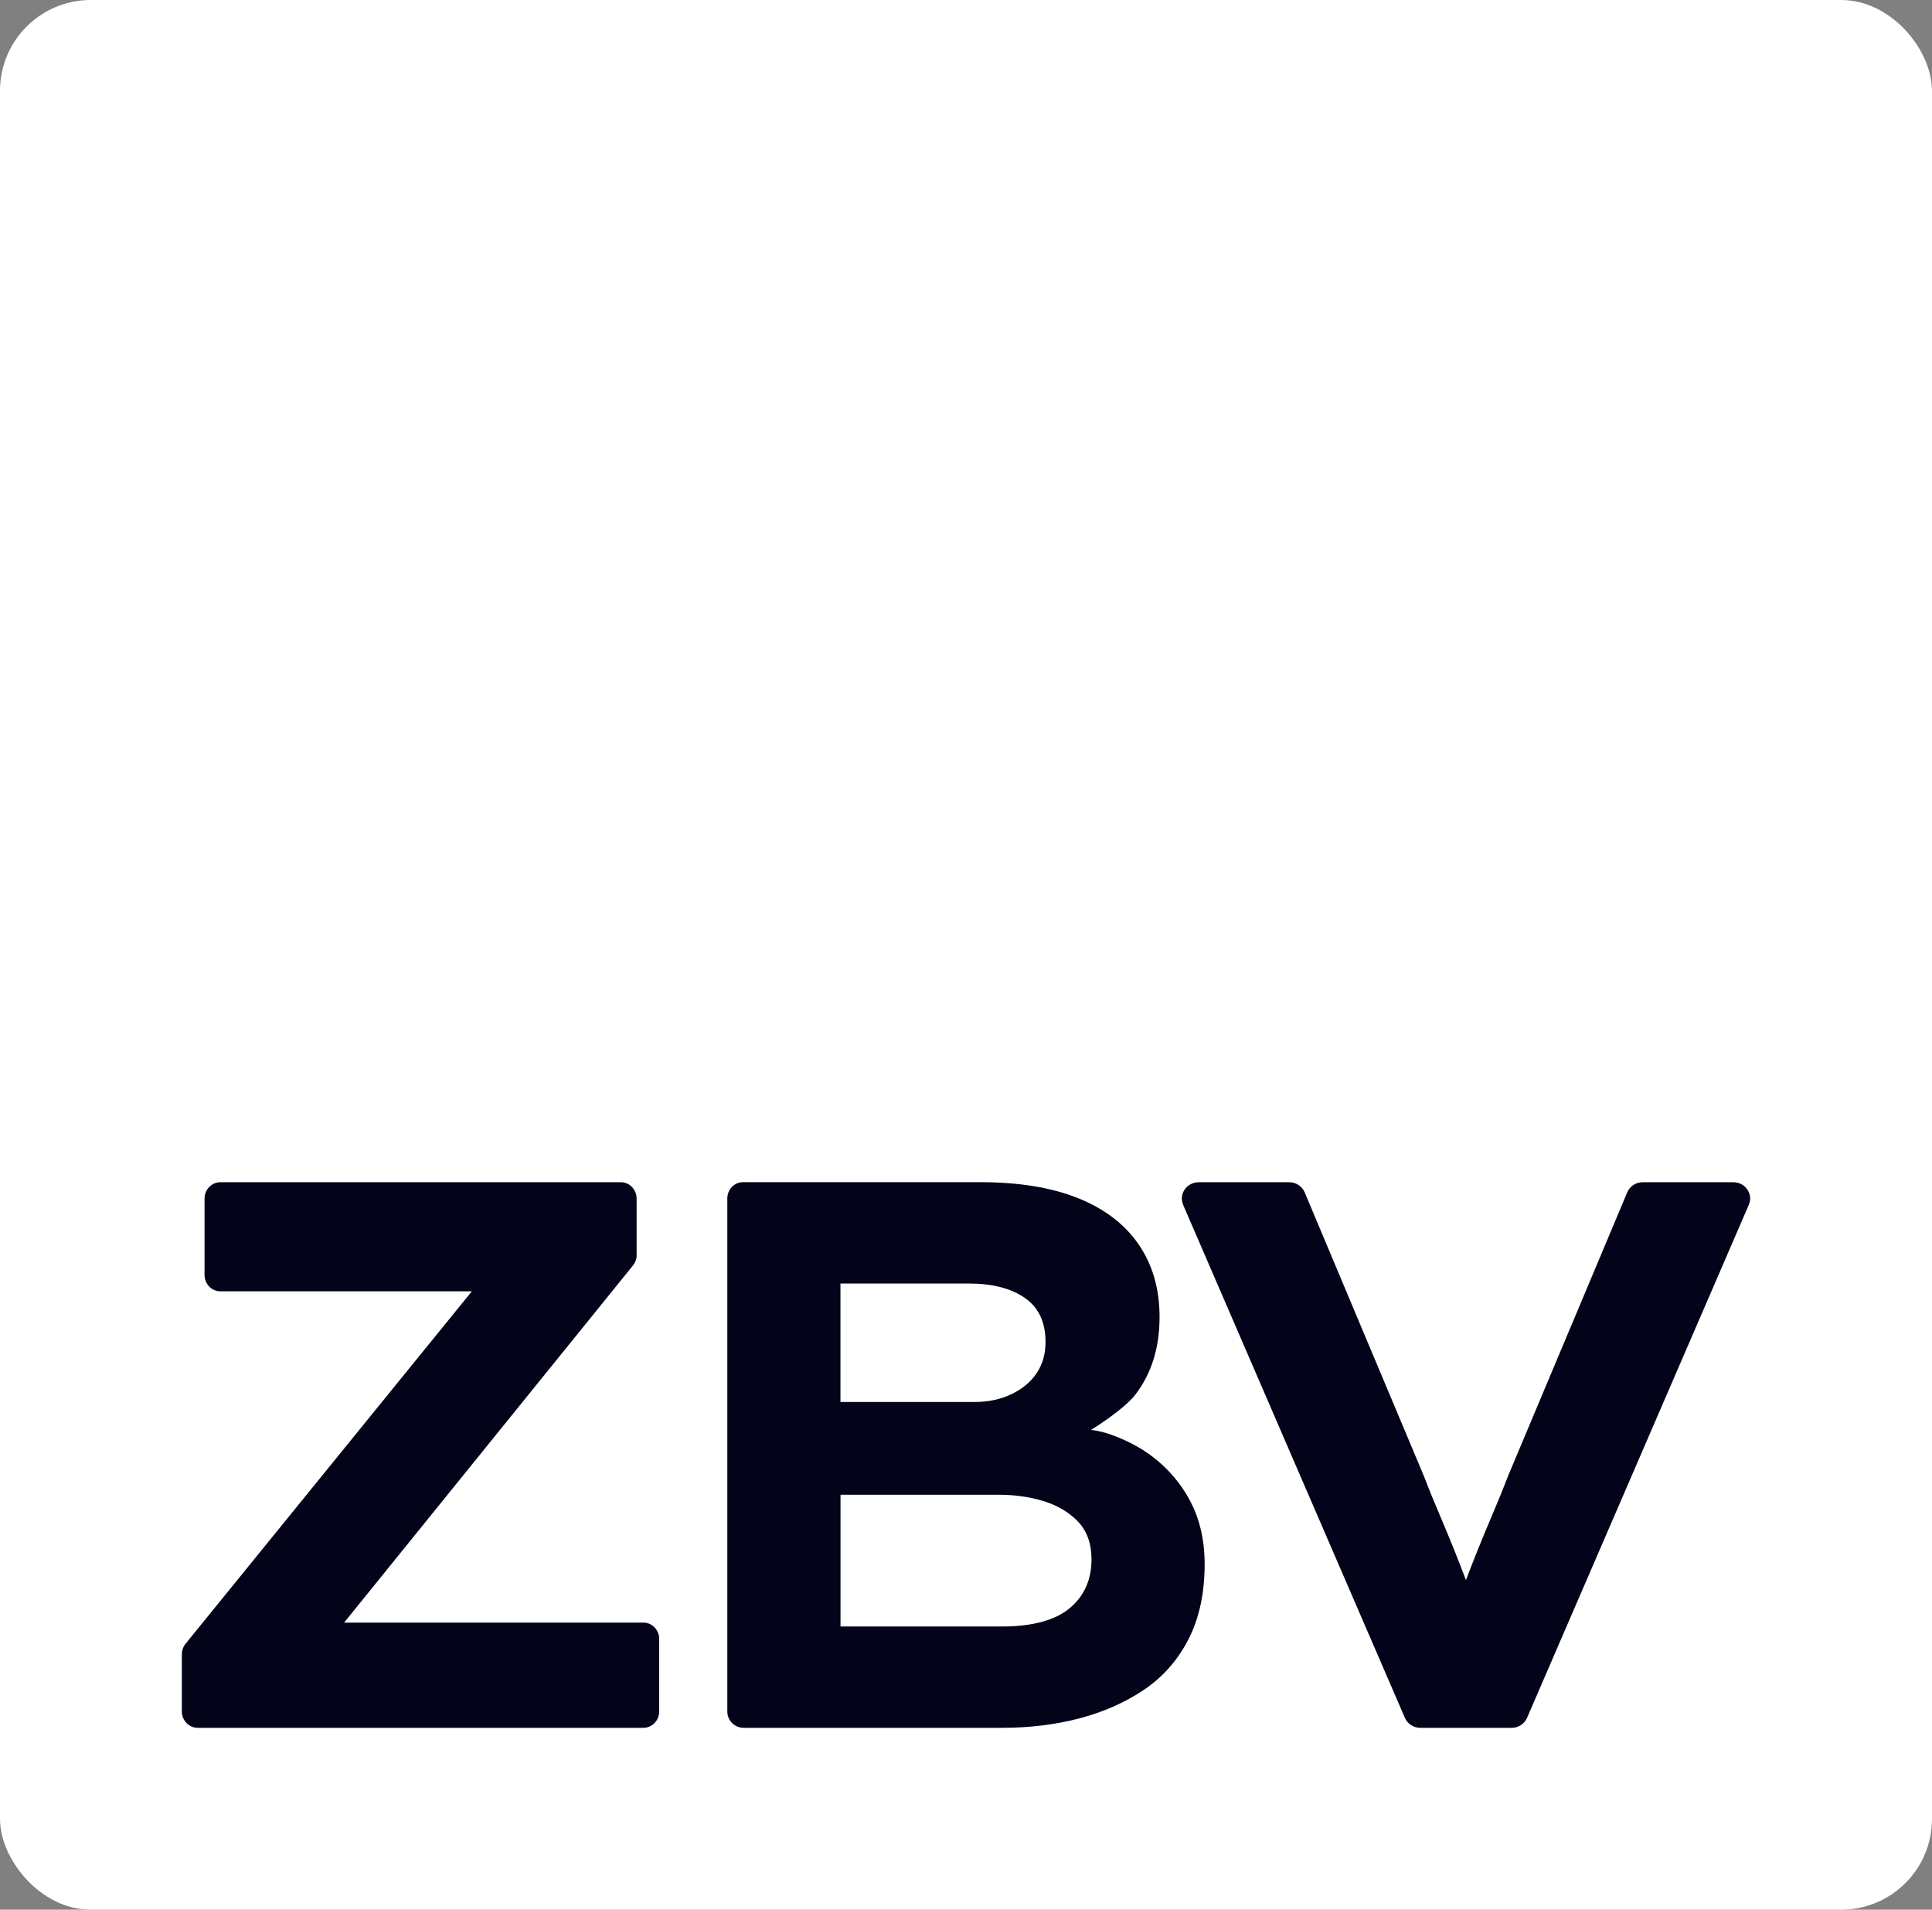
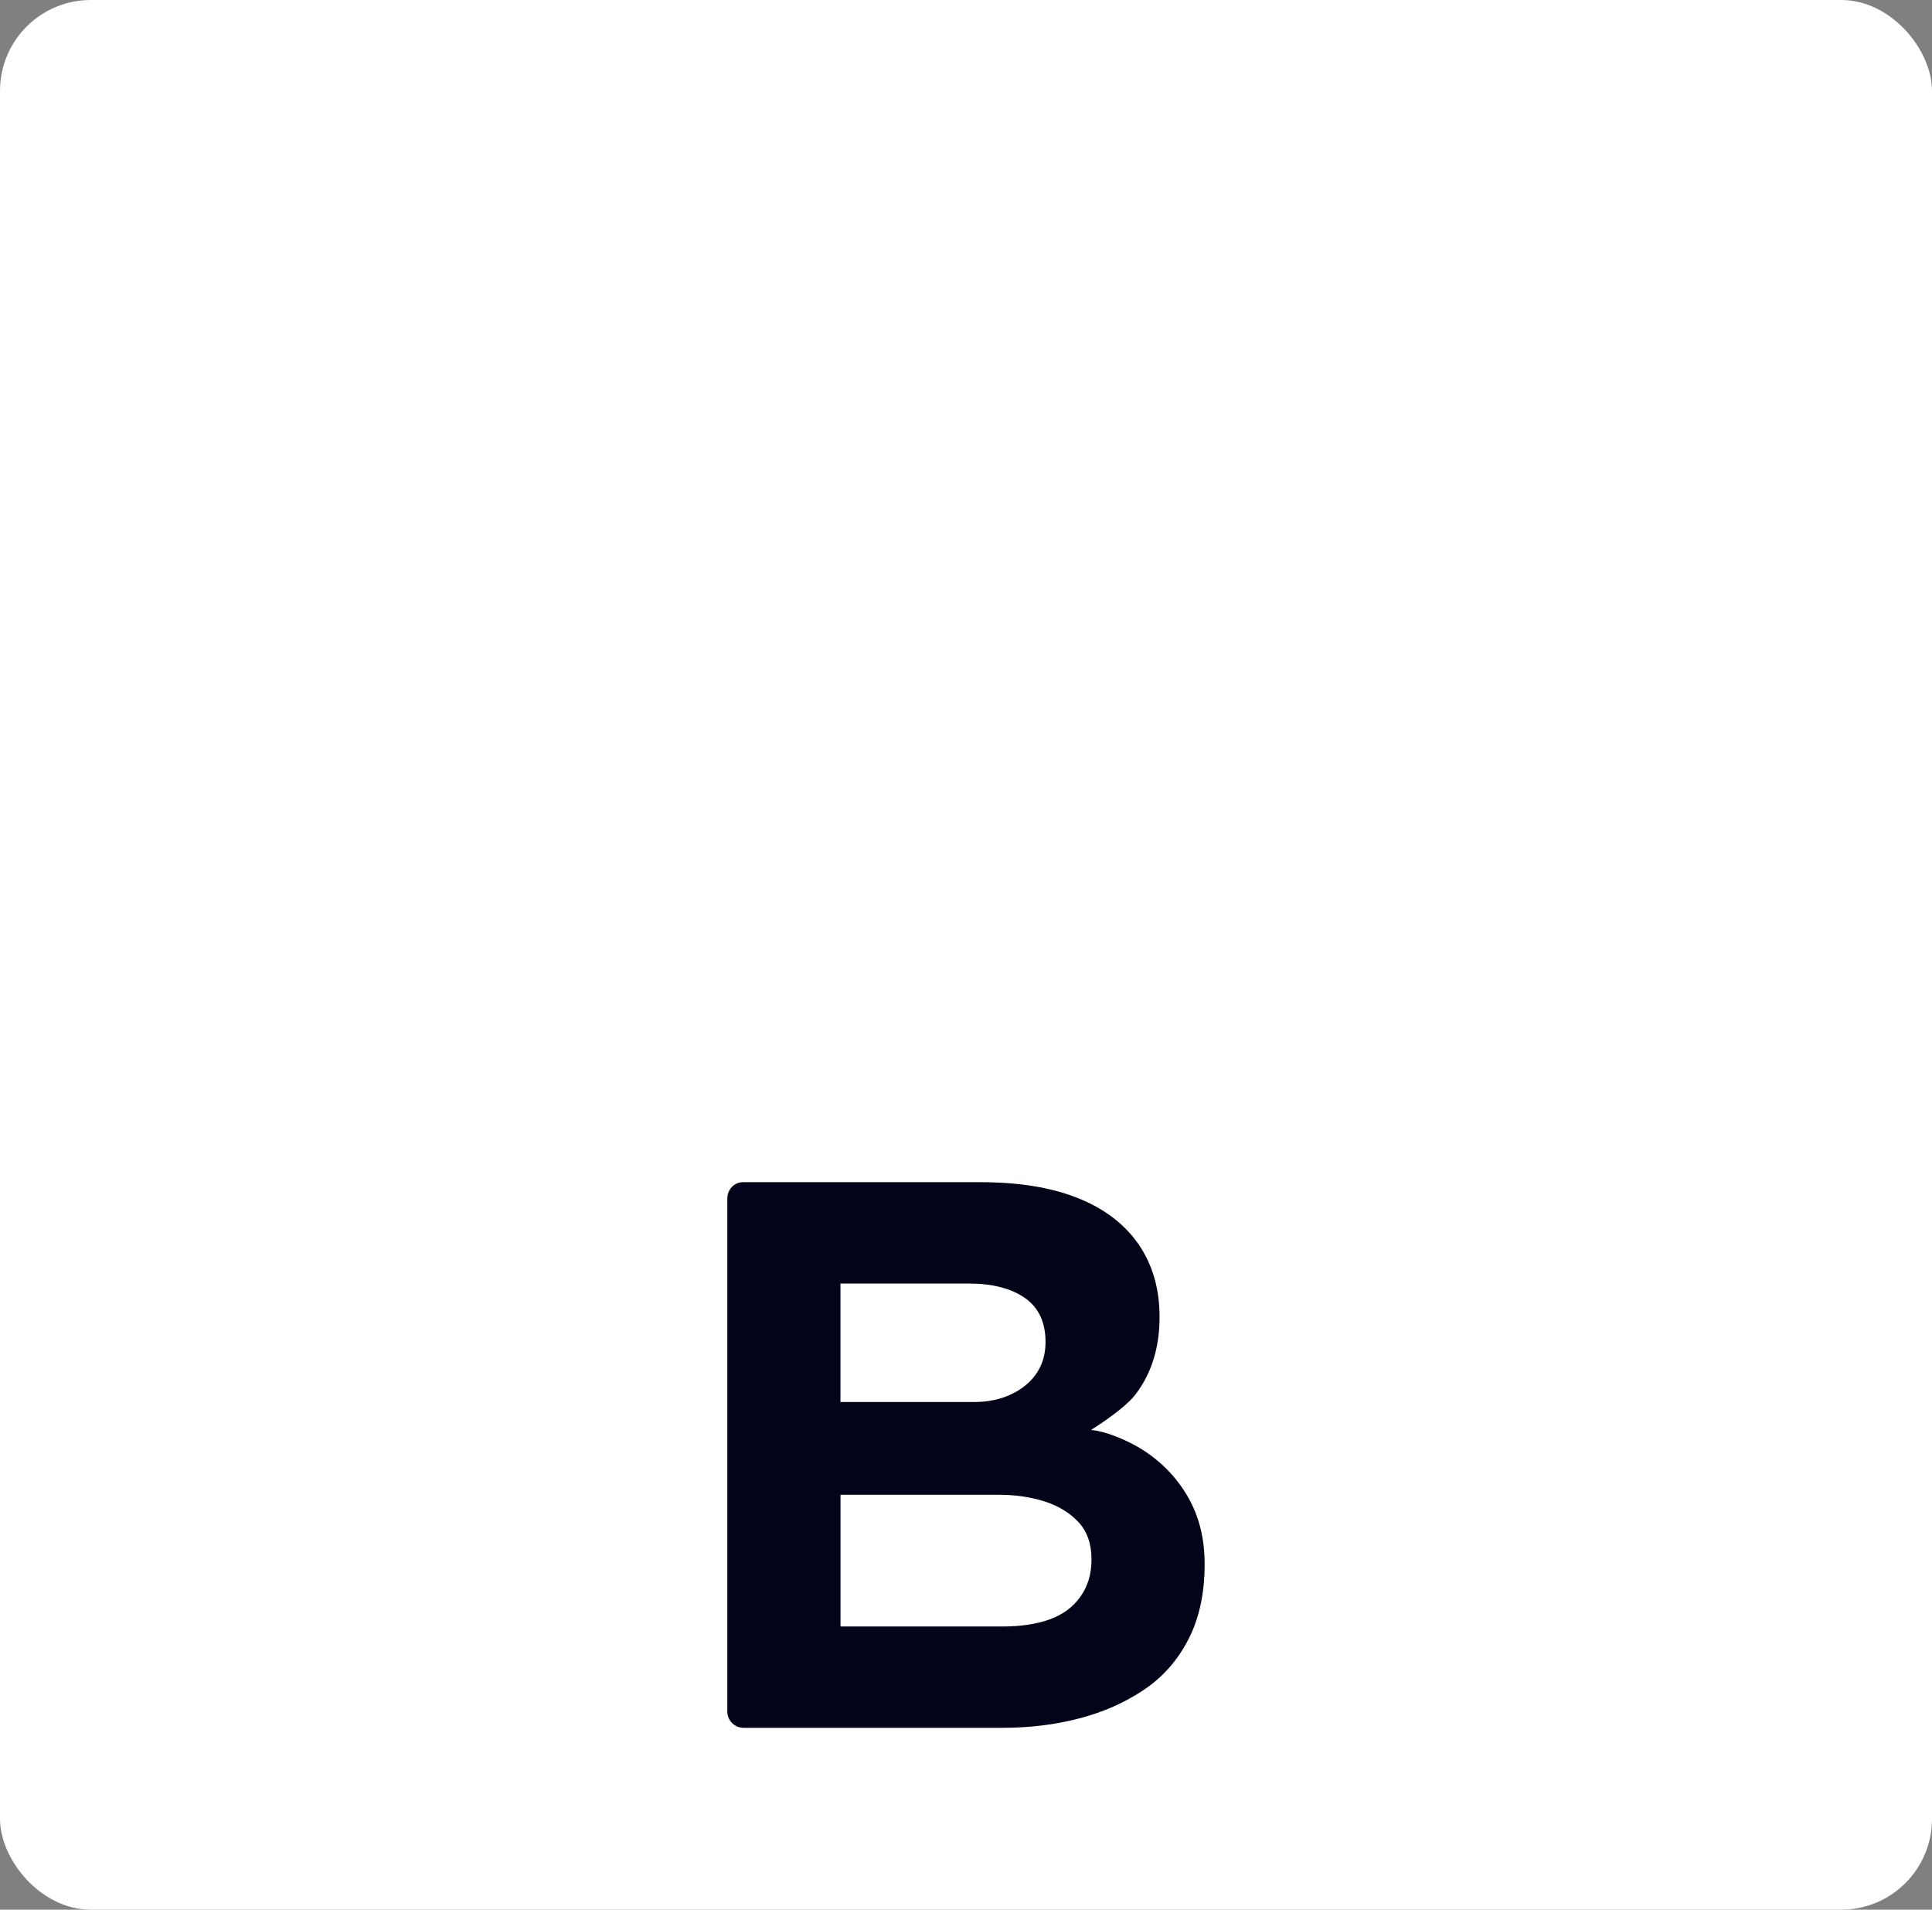
<svg xmlns="http://www.w3.org/2000/svg" id="Layer_1" version="1.1" viewBox="0 0 786.17 776.92">
  <rect x="0" y="0" width="786.17" height="776.92" fill="#808080" stroke="none" />
  <defs>
    <style>
      .st0 {
        fill: #fff;
      }

      .st1 {
        fill: #030319;
      }
    </style>
  </defs>
  <rect class="st0" width="786.17" height="776.92" rx="36.94" ry="36.94" />
  <g>
-     <path class="st1" d="M712.03,488.91c.03-.13.06-.25.08-.38.02-.15.02-.29.04-.43.01-.13.03-.26.03-.39,0-.14-.01-.27-.02-.41,0-.13,0-.27-.02-.4-.02-.15-.05-.29-.08-.44-.02-.12-.03-.24-.06-.35-.04-.15-.09-.3-.14-.45-.03-.1-.06-.21-.1-.31-.05-.14-.12-.26-.18-.39-.05-.11-.09-.23-.15-.33-.07-.13-.15-.24-.22-.37-.06-.11-.12-.22-.19-.32-.1-.14-.21-.28-.32-.41-.06-.07-.11-.15-.17-.22-.11-.13-.24-.25-.36-.37-.07-.07-.13-.14-.2-.21-.11-.1-.24-.19-.36-.29-.09-.07-.18-.15-.28-.22-.11-.08-.24-.15-.36-.22-.11-.07-.22-.15-.34-.21-.12-.07-.26-.12-.39-.18-.12-.06-.24-.12-.36-.17-.15-.06-.3-.1-.45-.14-.12-.04-.23-.08-.36-.11-.17-.04-.35-.07-.53-.1-.11-.02-.21-.05-.32-.06-.29-.04-.59-.06-.9-.06h-36.86c-2.77,0-5.26,1.63-6.31,4.13l-48.37,115.1c-1.95,5.08-4.01,10.15-6.18,15.22-2.17,5.07-4.33,10.31-6.51,15.7-1.58,3.94-3.09,7.84-4.56,11.73-1.47-3.88-2.98-7.79-4.56-11.73-2.17-5.39-4.34-10.62-6.51-15.7-2.17-5.07-4.23-10.15-6.18-15.22l-48.37-115.1c-1.05-2.5-3.54-4.13-6.31-4.13h-36.86c-.31,0-.6.02-.9.06-.07,0-.13.03-.19.04-.22.03-.45.07-.66.13-.11.03-.21.07-.31.1-.17.05-.34.1-.49.16-.09.04-.18.09-.27.13-.16.07-.33.14-.48.22-.12.06-.22.14-.34.21-.12.07-.24.14-.36.22-.12.08-.22.18-.33.26-.1.08-.21.16-.3.24-.1.09-.19.2-.29.29-.09.09-.19.18-.27.28-.07.08-.13.17-.19.25-.1.13-.21.25-.3.39-.04.07-.08.14-.12.2-.1.16-.2.32-.29.48-.05.09-.08.18-.12.27-.07.15-.15.3-.2.46-.04.12-.07.24-.11.36-.04.13-.09.27-.12.4-.03.13-.05.27-.07.41-.02.13-.05.26-.07.39-.01.13-.01.27-.02.4,0,.14-.02.27-.02.41,0,.13.02.26.03.39.01.14.01.29.04.43.02.13.06.25.08.38.03.15.05.3.1.45.04.13.1.27.14.4.05.14.09.28.15.42h0s0,0,0,0l90.22,208.67c1.07,2.46,3.54,4.07,6.29,4.07h37.13c2.74,0,5.22-1.6,6.29-4.07l90.22-208.67h0s0,0,0,0c.06-.14.1-.28.15-.42.05-.13.11-.27.14-.4.04-.15.07-.3.1-.45Z" />
    <path class="st1" d="M483.44,609.07c-4.51-7.82-10.64-14.22-18.39-19.19-4.8-3.08-14.23-7.56-21.11-8.12-.01,0,13.29-8.16,18.07-14.4,6.56-8.56,9.84-19.08,9.84-31.55,0-11.42-2.83-21.25-8.48-29.49-5.65-8.25-13.88-14.53-24.67-18.87-10.8-4.33-24.07-6.5-39.81-6.5h-96.58c-3.51,0-6.35,2.98-6.35,6.65v208.68c0,3.67,2.95,6.65,6.59,6.65h105.3c11.1,0,21.53-1.27,31.27-3.81,9.74-2.54,18.49-6.39,26.24-11.57,7.75-5.18,13.83-12.05,18.23-20.61,4.4-8.56,6.6-18.76,6.6-30.6,0-10.35-2.25-19.45-6.76-27.27ZM342.01,522.18h52.15c9.66,0,17.28,1.96,22.89,5.87,5.6,3.91,8.4,9.88,8.4,17.92,0,4.87-1.21,9.09-3.62,12.68-2.42,3.6-5.84,6.45-10.29,8.56-4.45,2.12-9.47,3.17-15.07,3.17h-54.47v-48.2ZM439.6,649.66c-3.04,4.23-7.23,7.29-12.57,9.2-5.34,1.9-11.68,2.85-19.01,2.85h-66v-53.59h64.43c6.7,0,12.89.9,18.54,2.69,5.66,1.8,10.26,4.6,13.83,8.4,3.56,3.81,5.34,8.88,5.34,15.22,0,5.92-1.52,10.99-4.56,15.22Z" />
-     <path class="st1" d="M259.05,510.57v-22.96c0-3.67-2.88-6.65-6.44-6.65H89.68c-3.55,0-6.44,2.98-6.44,6.65v31.09c0,3.67,2.88,6.65,6.44,6.65h102.32l-116.49,143.38c-.97,1.2-1.51,2.71-1.51,4.28v23.27c0,3.67,2.88,6.65,6.44,6.65h181.36c3.55,0,6.44-2.98,6.44-6.65v-29.51c0-3.67-2.88-6.65-6.44-6.65h-121.77l117.54-145.29c.97-1.2,1.5-2.71,1.5-4.27Z" />
  </g>
</svg>